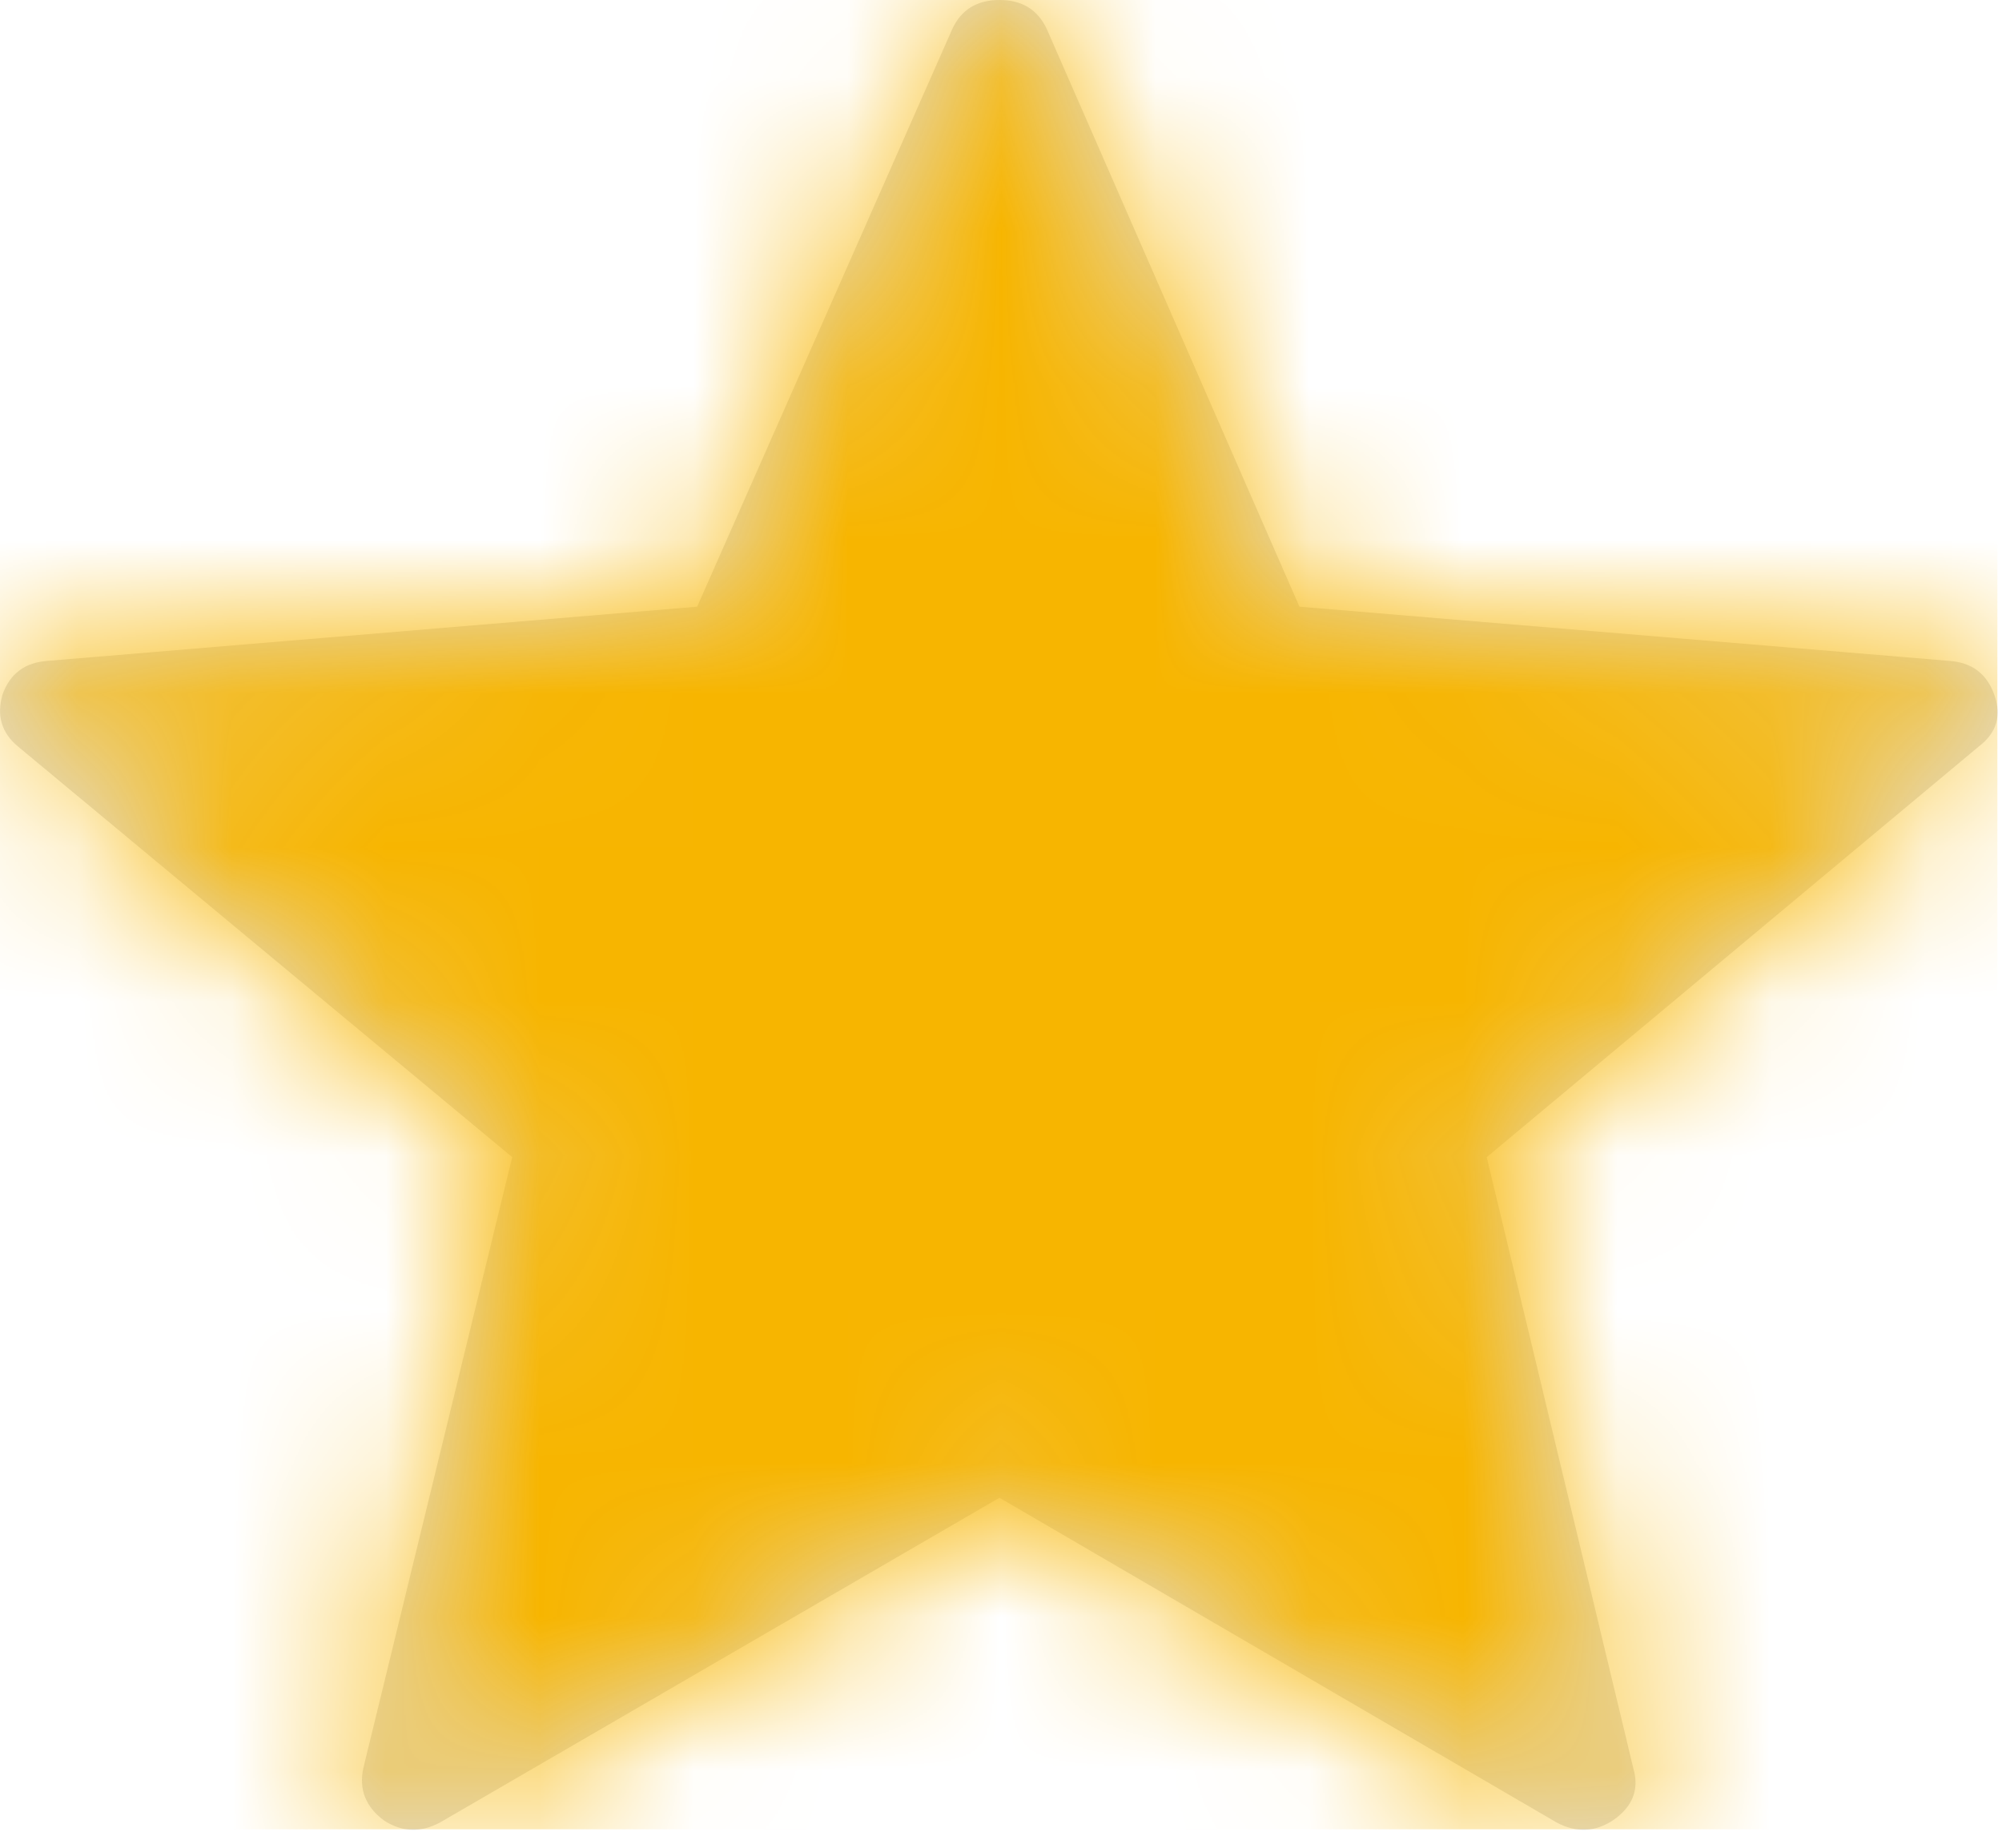
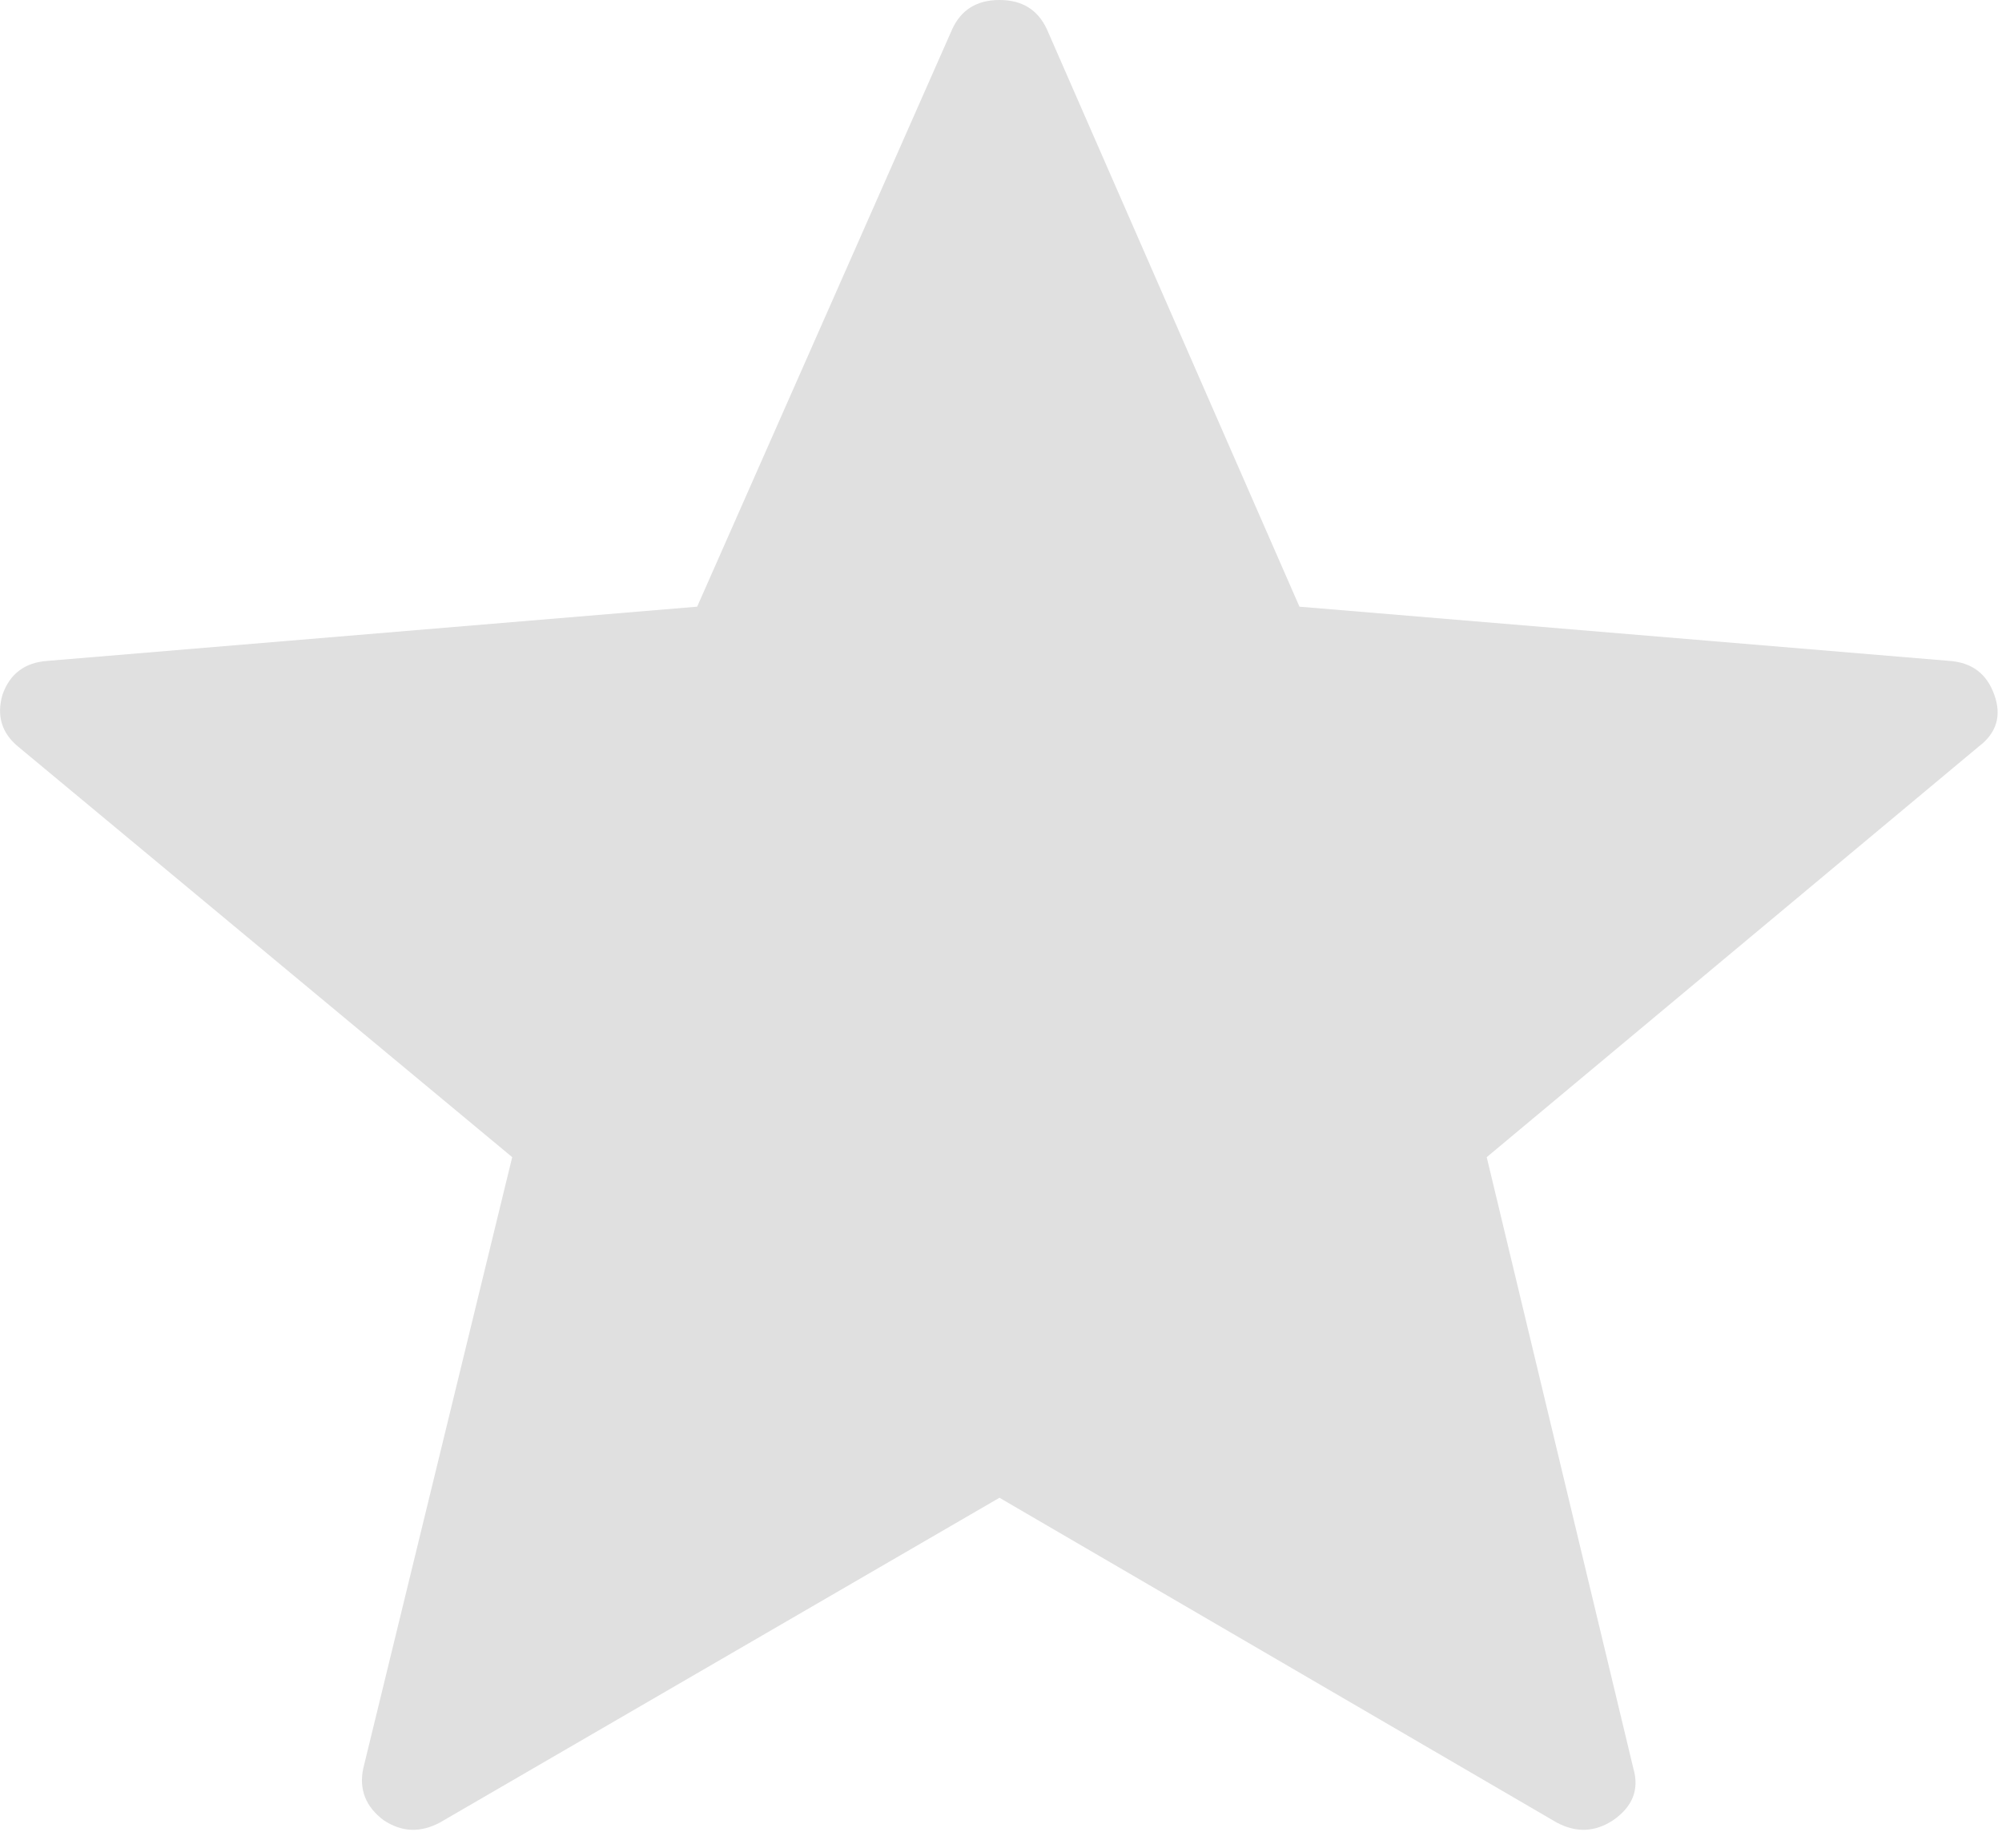
<svg xmlns="http://www.w3.org/2000/svg" width="13" height="12" viewBox="0 0 13 12" fill="none">
  <path d="M12.657 4.292L8.438 3.94L6.798 0.19C6.739 0.063 6.637 0 6.49 0C6.344 0 6.241 0.063 6.183 0.19L4.527 3.94L0.309 4.292C0.162 4.302 0.064 4.375 0.016 4.512C-0.023 4.648 0.011 4.761 0.118 4.849L3.326 7.515L2.359 11.484C2.33 11.621 2.374 11.733 2.491 11.821C2.608 11.899 2.73 11.904 2.857 11.836L6.49 9.727L10.108 11.836C10.235 11.904 10.357 11.899 10.475 11.821C10.602 11.733 10.646 11.621 10.606 11.484L9.654 7.515L12.848 4.849C12.965 4.761 12.999 4.648 12.95 4.512C12.901 4.375 12.804 4.302 12.657 4.292Z" fill="#E0E0E0" />
  <mask id="mask0_2825_6733" style="mask-type:alpha" maskUnits="userSpaceOnUse" x="0" y="0" width="13" height="12">
-     <path d="M12.657 4.292L8.438 3.94L6.798 0.19C6.739 0.063 6.637 0 6.49 0C6.344 0 6.241 0.063 6.183 0.19L4.527 3.94L0.309 4.292C0.162 4.302 0.064 4.375 0.016 4.512C-0.023 4.648 0.011 4.761 0.118 4.849L3.326 7.515L2.359 11.484C2.33 11.621 2.374 11.733 2.491 11.821C2.608 11.899 2.73 11.904 2.857 11.836L6.49 9.727L10.108 11.836C10.235 11.904 10.357 11.899 10.475 11.821C10.602 11.733 10.646 11.621 10.606 11.484L9.654 7.515L12.848 4.849C12.965 4.761 12.999 4.648 12.95 4.512C12.901 4.375 12.804 4.302 12.657 4.292Z" fill="#E0E0E0" />
-   </mask>
+     </mask>
  <g mask="url(#mask0_2825_6733)">
-     <rect width="12.97" height="11.88" fill="#F7B500" />
-   </g>
+     </g>
</svg>